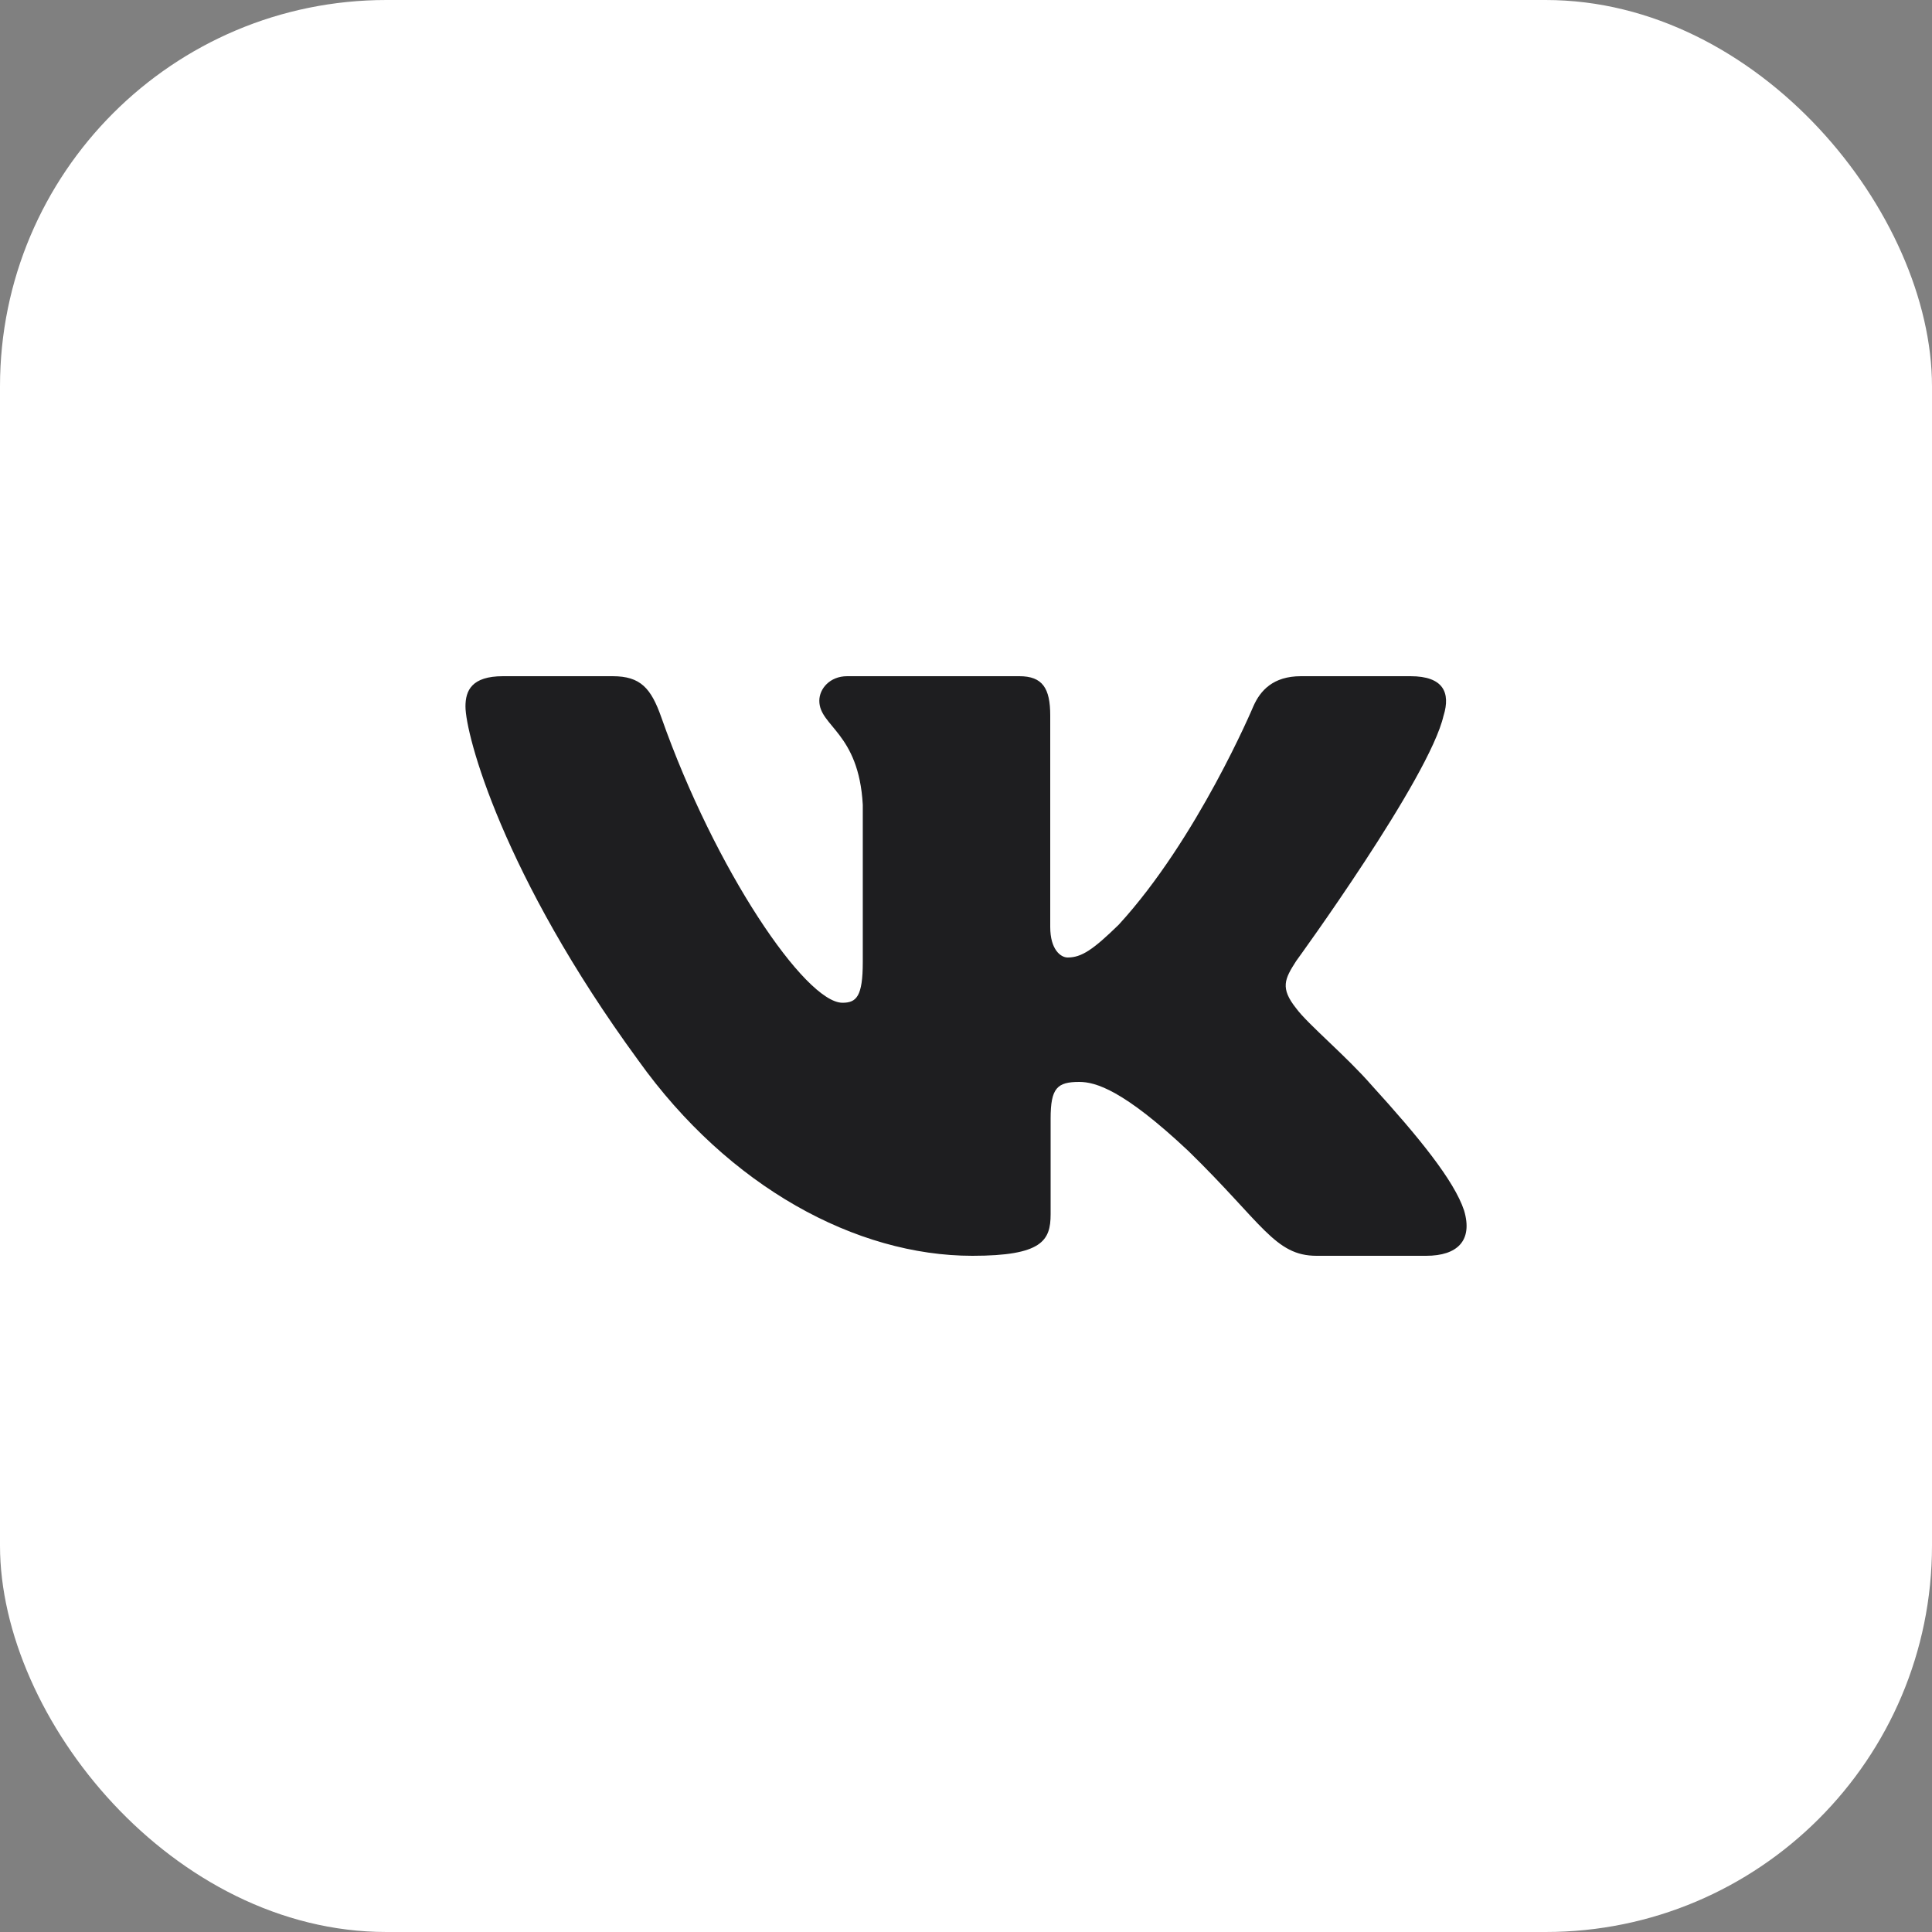
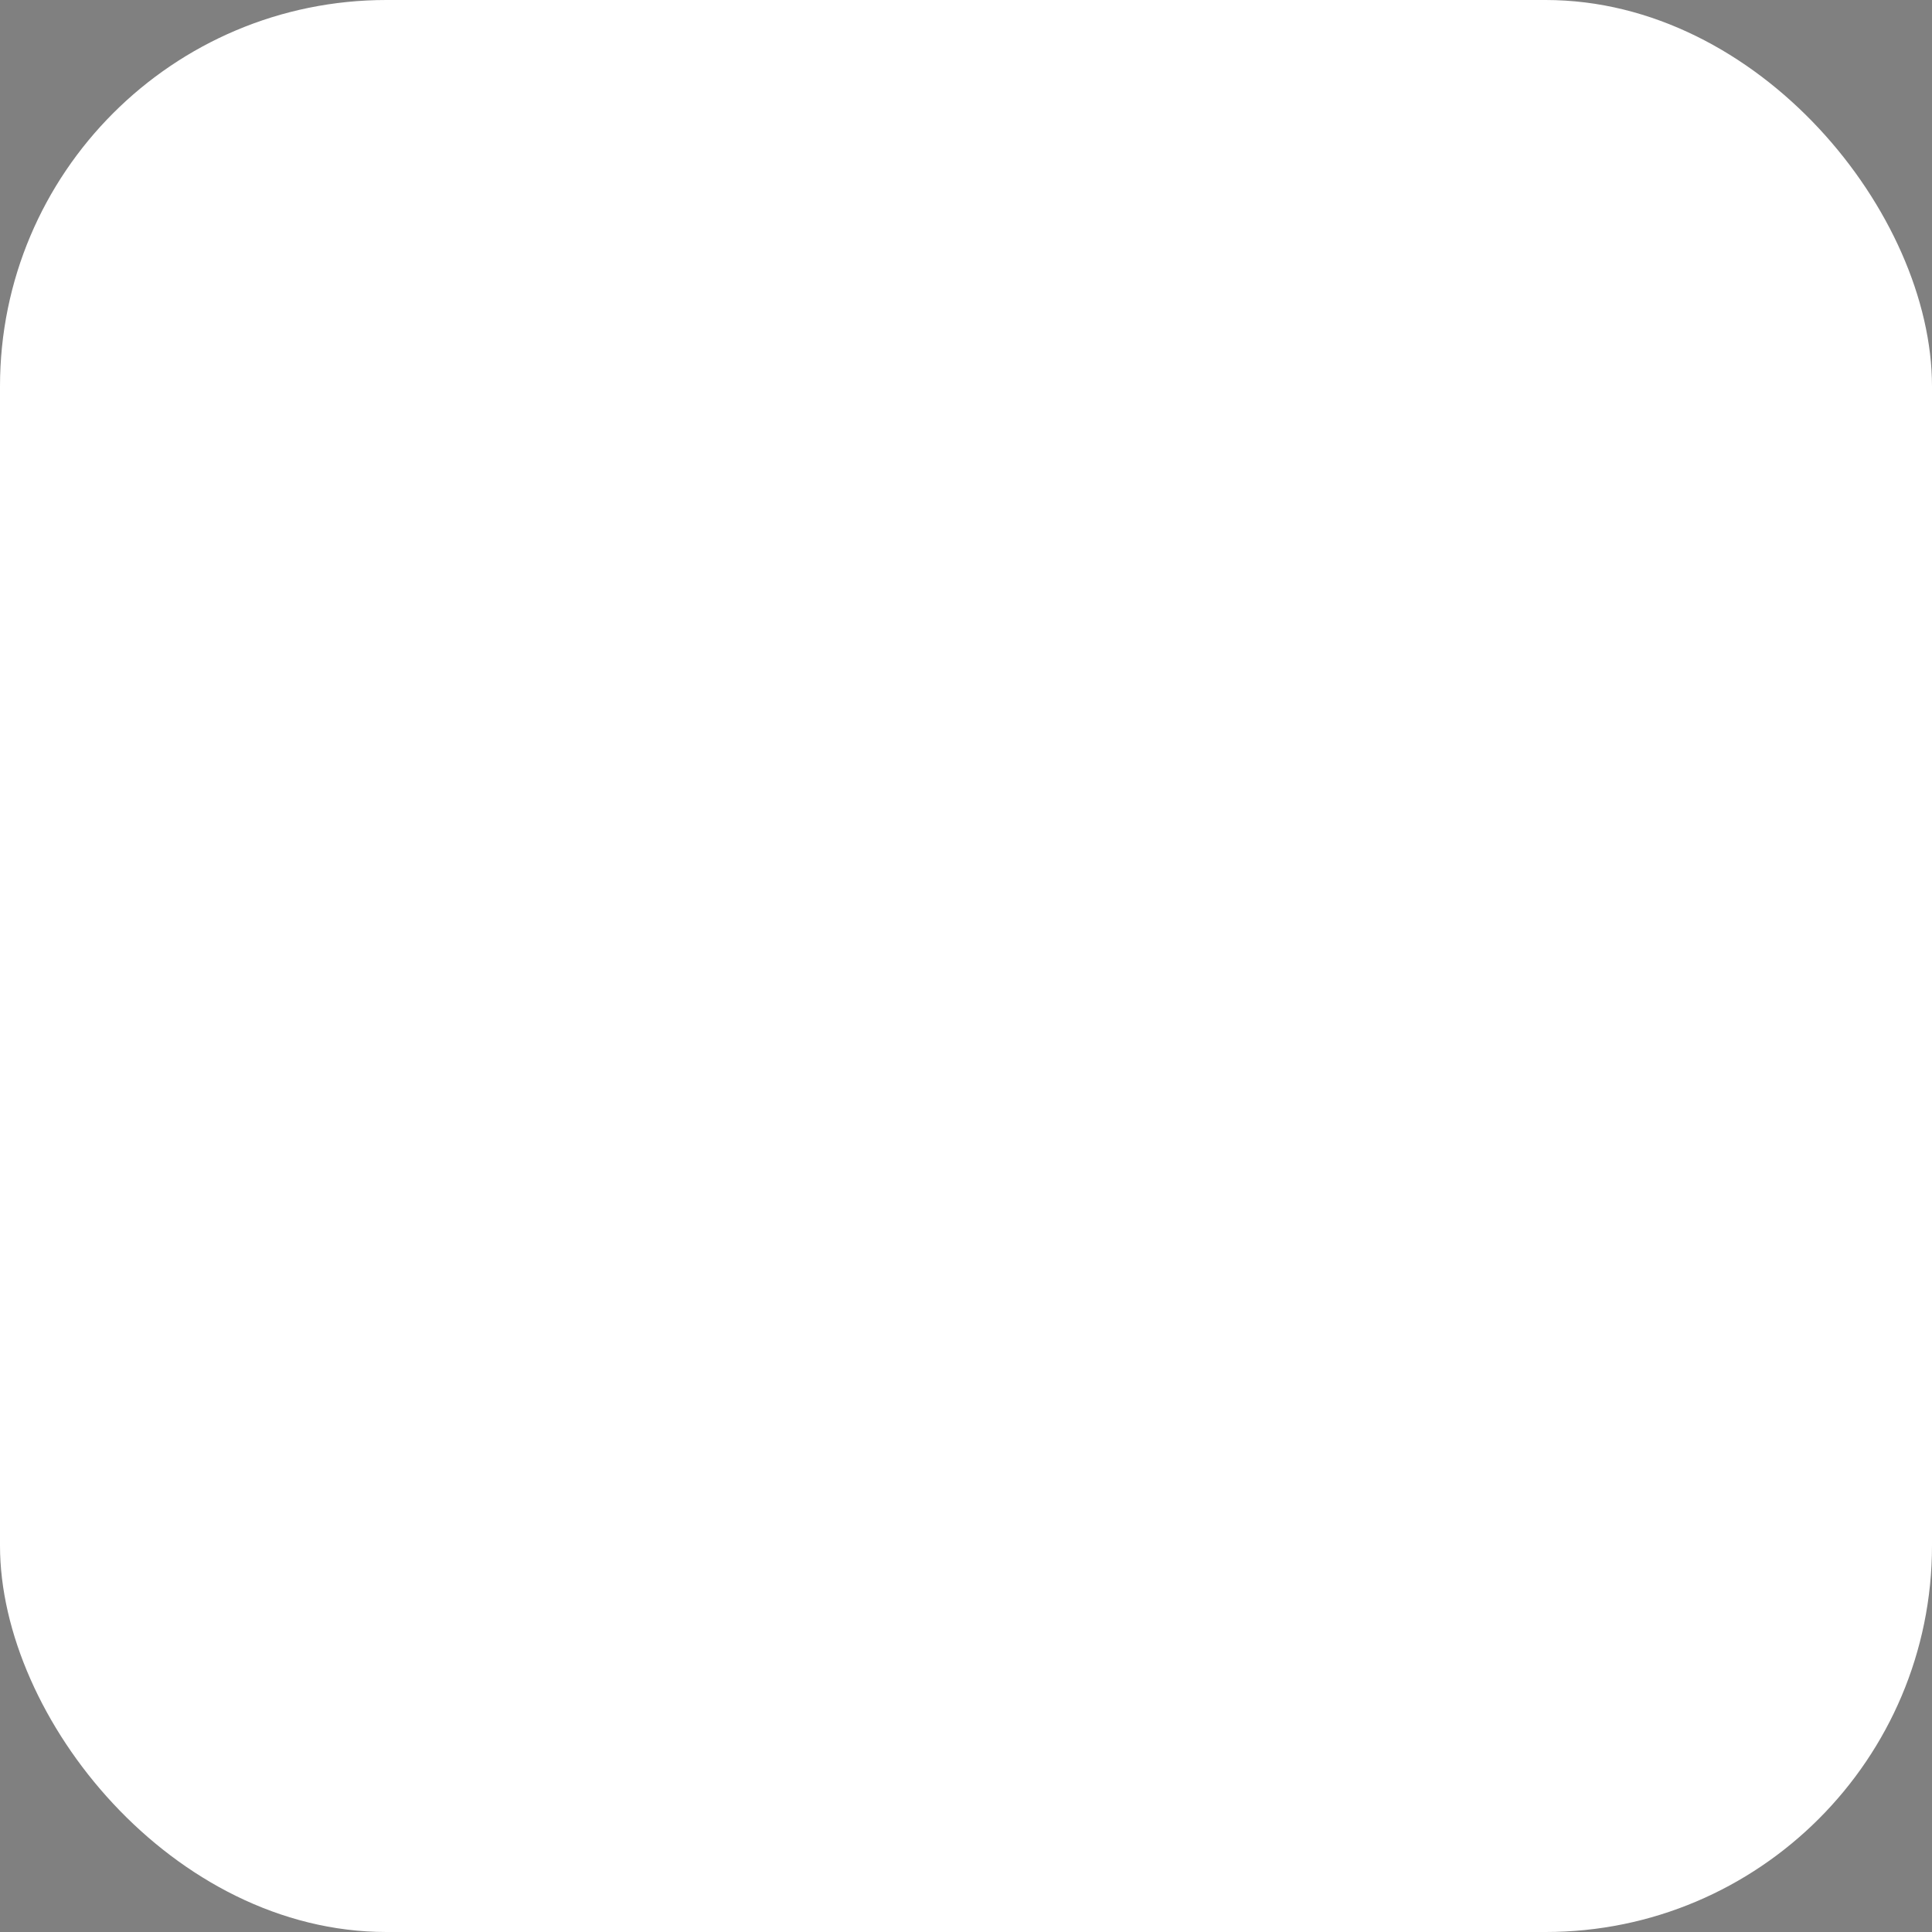
<svg xmlns="http://www.w3.org/2000/svg" width="40" height="40" viewBox="0 0 40 40" fill="none">
  <rect x="0" y="0" width="40" height="40" fill="#808080" stroke="none" />
  <rect width="40" height="40" rx="8" fill="white" />
-   <path fill-rule="evenodd" clip-rule="evenodd" d="M29.889 14.813C30.032 14.345 29.889 14 29.202 14H26.935C26.358 14 26.092 14.297 25.948 14.626C25.948 14.626 24.795 17.365 23.162 19.145C22.633 19.661 22.393 19.824 22.105 19.824C21.961 19.824 21.744 19.661 21.744 19.192V14.813C21.744 14.25 21.585 14 21.105 14H17.54C17.18 14 16.963 14.261 16.963 14.508C16.963 15.041 17.78 15.164 17.863 16.662V19.918C17.863 20.632 17.731 20.761 17.443 20.761C16.674 20.761 14.805 18.009 13.695 14.86C13.48 14.247 13.262 14 12.683 14H10.414C9.766 14 9.637 14.297 9.637 14.626C9.637 15.21 10.405 18.114 13.216 21.955C15.09 24.578 17.729 26 20.132 26C21.574 26 21.752 25.685 21.752 25.14V23.158C21.752 22.526 21.888 22.4 22.345 22.4C22.682 22.4 23.258 22.565 24.603 23.829C26.14 25.328 26.393 26 27.259 26H29.526C30.174 26 30.498 25.685 30.312 25.061C30.106 24.44 29.372 23.539 28.399 22.47C27.87 21.862 27.078 21.206 26.837 20.878C26.501 20.457 26.596 20.269 26.837 19.895C26.837 19.895 29.6 16.101 29.888 14.813H29.889Z" fill="#1E1E20" />
</svg>